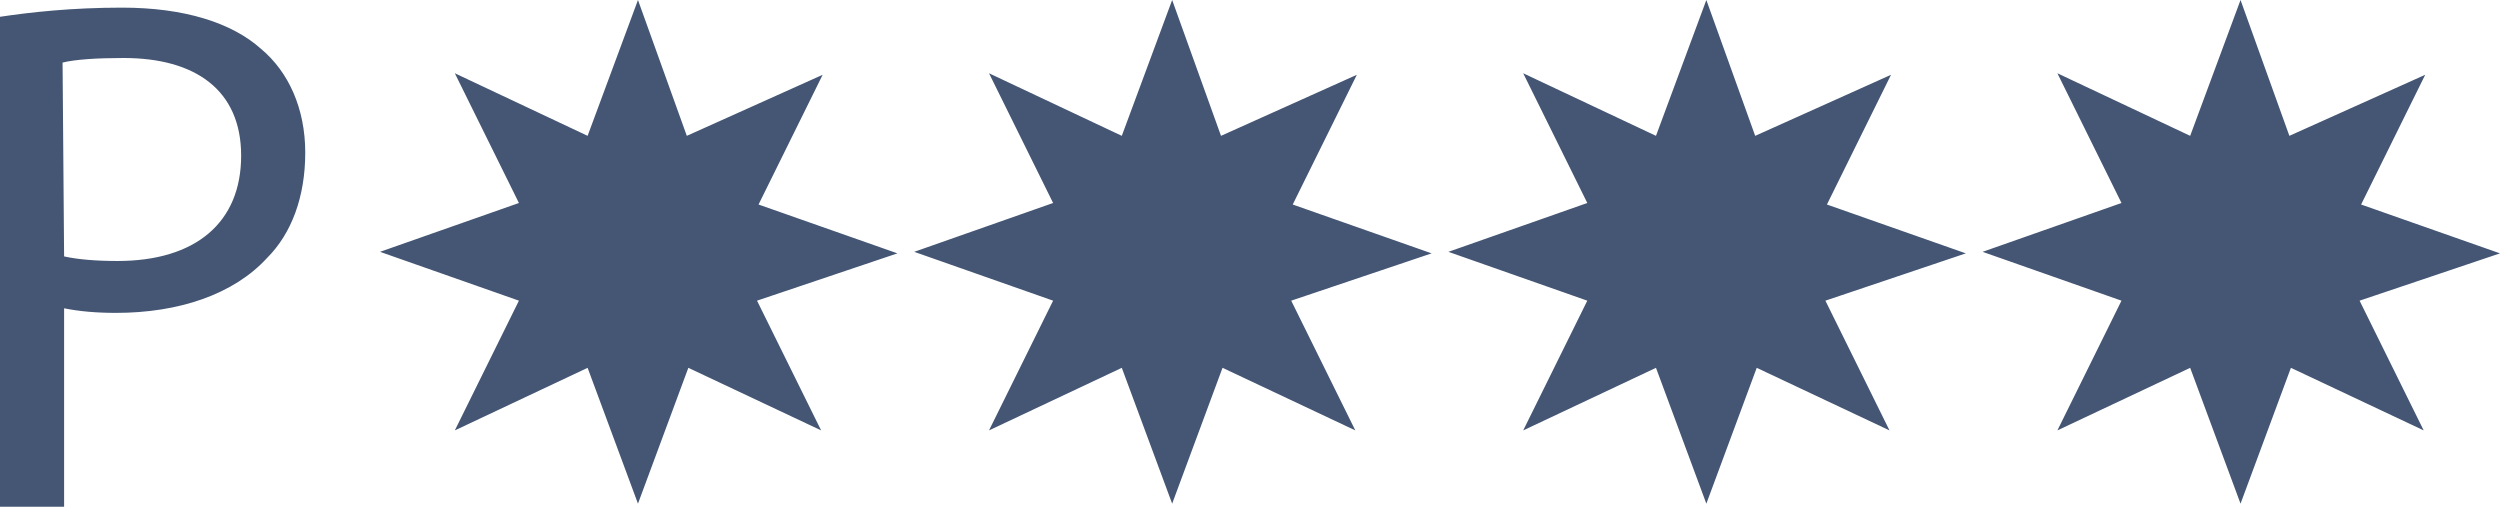
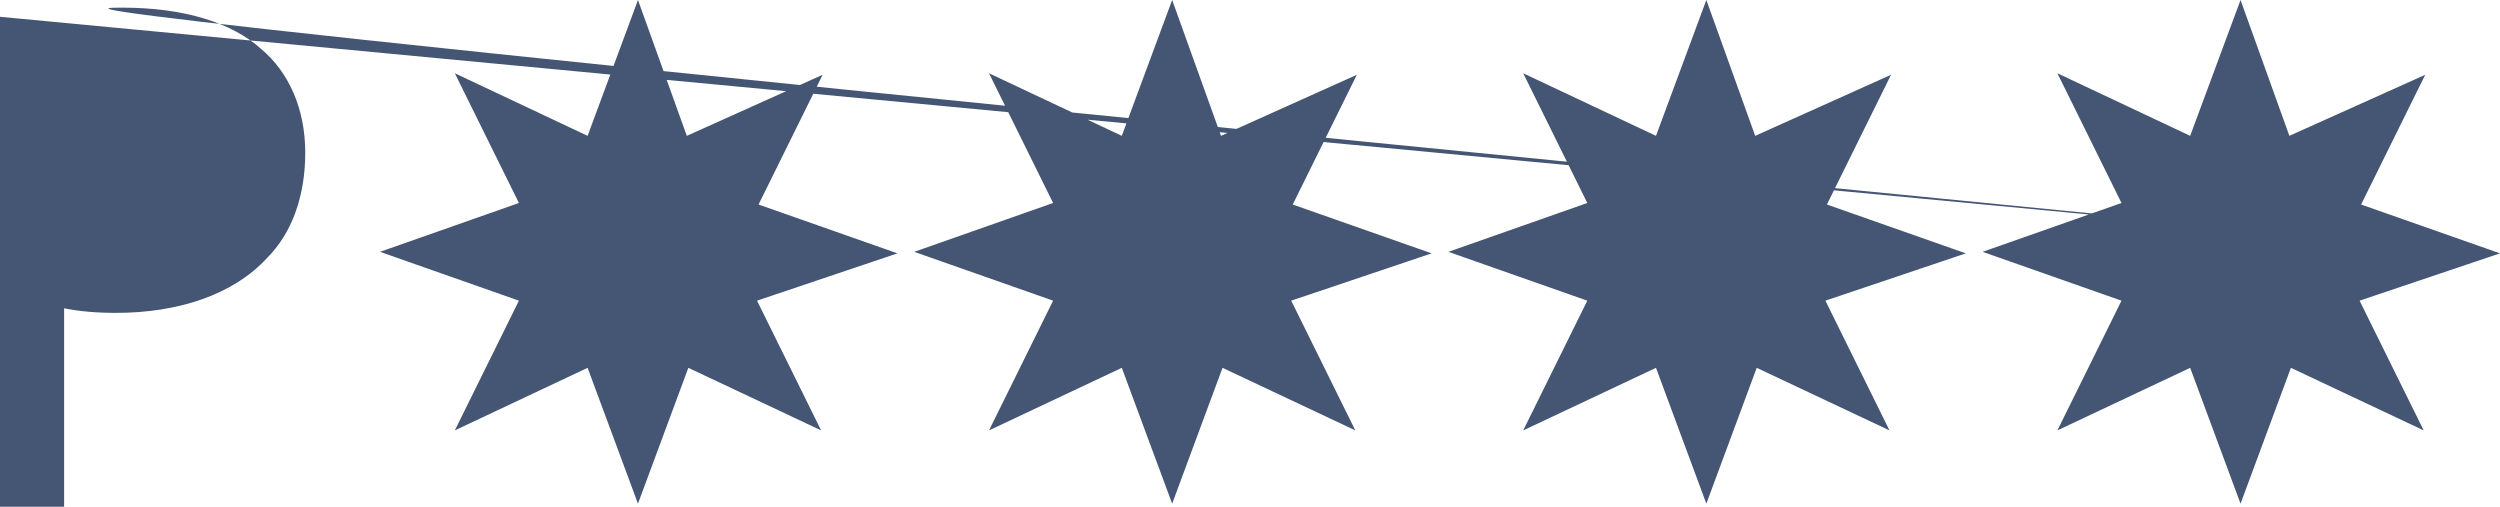
<svg xmlns="http://www.w3.org/2000/svg" viewBox="0 0 163.8 33.2">
-   <path d="M58.8 16.6l-9.1-3.2 4.2-8.5-8.9 4L41.8 0l-3.3 8.9-8.7-4.1 4.2 8.5-9.1 3.2 9.1 3.2-4.2 8.5 8.7-4.1 3.3 8.9 3.3-8.9 8.7 4.1-4.2-8.5 9.2-3.1zm35 0l-9.1-3.2 4.2-8.5-8.9 4L76.8 0l-3.3 8.9-8.7-4.1 4.2 8.5-9.1 3.2 9.1 3.2-4.2 8.5 8.7-4.1 3.3 8.9 3.3-8.9 8.7 4.1-4.2-8.5 9.2-3.1zm35 0l-9.1-3.2 4.2-8.5-8.9 4-3.2-8.9-3.3 8.9-8.7-4.1 4.2 8.5-9.1 3.2 9.1 3.2-4.2 8.5 8.7-4.1 3.3 8.9 3.3-8.9 8.7 4.1-4.2-8.5 9.2-3.1zm35 0l-9.1-3.2 4.2-8.5-8.9 4-3.2-8.9-3.3 8.9-8.7-4.1 4.2 8.5-9.1 3.2 9.1 3.2-4.2 8.5 8.7-4.1 3.3 8.9 3.3-8.9 8.7 4.1-4.2-8.5 9.2-3.1zM0 1.1C2 .8 4.7.5 8 .5c4.1 0 7.2 1 9.1 2.7C18.9 4.7 20 7.1 20 10s-.9 5.3-2.5 6.9c-2.2 2.4-5.8 3.6-9.9 3.6-1.3 0-2.4-.1-3.4-.3v13H0V1.1zm4.2 15.7c.9.2 2.1.3 3.5.3 5.1 0 8.1-2.5 8.1-6.9 0-4.3-3-6.4-7.7-6.4-1.8 0-3.2.1-4 .3l.1 12.7z" fill="#445674" />
+   <path d="M58.8 16.6l-9.1-3.2 4.2-8.5-8.9 4L41.8 0l-3.3 8.9-8.7-4.1 4.2 8.5-9.1 3.2 9.1 3.2-4.2 8.5 8.7-4.1 3.3 8.9 3.3-8.9 8.7 4.1-4.2-8.5 9.2-3.1zm35 0l-9.1-3.2 4.2-8.5-8.9 4L76.8 0l-3.3 8.9-8.7-4.1 4.2 8.5-9.1 3.2 9.1 3.2-4.2 8.5 8.7-4.1 3.3 8.9 3.3-8.9 8.7 4.1-4.2-8.5 9.2-3.1zm35 0l-9.1-3.2 4.2-8.5-8.9 4-3.2-8.9-3.3 8.9-8.7-4.1 4.2 8.5-9.1 3.2 9.1 3.2-4.2 8.5 8.7-4.1 3.3 8.9 3.3-8.9 8.7 4.1-4.2-8.5 9.2-3.1zm35 0l-9.1-3.2 4.2-8.5-8.9 4-3.2-8.9-3.3 8.9-8.7-4.1 4.2 8.5-9.1 3.2 9.1 3.2-4.2 8.5 8.7-4.1 3.3 8.9 3.3-8.9 8.7 4.1-4.2-8.5 9.2-3.1zC2 .8 4.7.5 8 .5c4.1 0 7.2 1 9.1 2.7C18.9 4.7 20 7.1 20 10s-.9 5.3-2.5 6.9c-2.2 2.4-5.8 3.6-9.9 3.6-1.3 0-2.4-.1-3.4-.3v13H0V1.1zm4.2 15.7c.9.2 2.1.3 3.5.3 5.1 0 8.1-2.5 8.1-6.9 0-4.3-3-6.4-7.7-6.4-1.8 0-3.2.1-4 .3l.1 12.7z" fill="#445674" />
</svg>